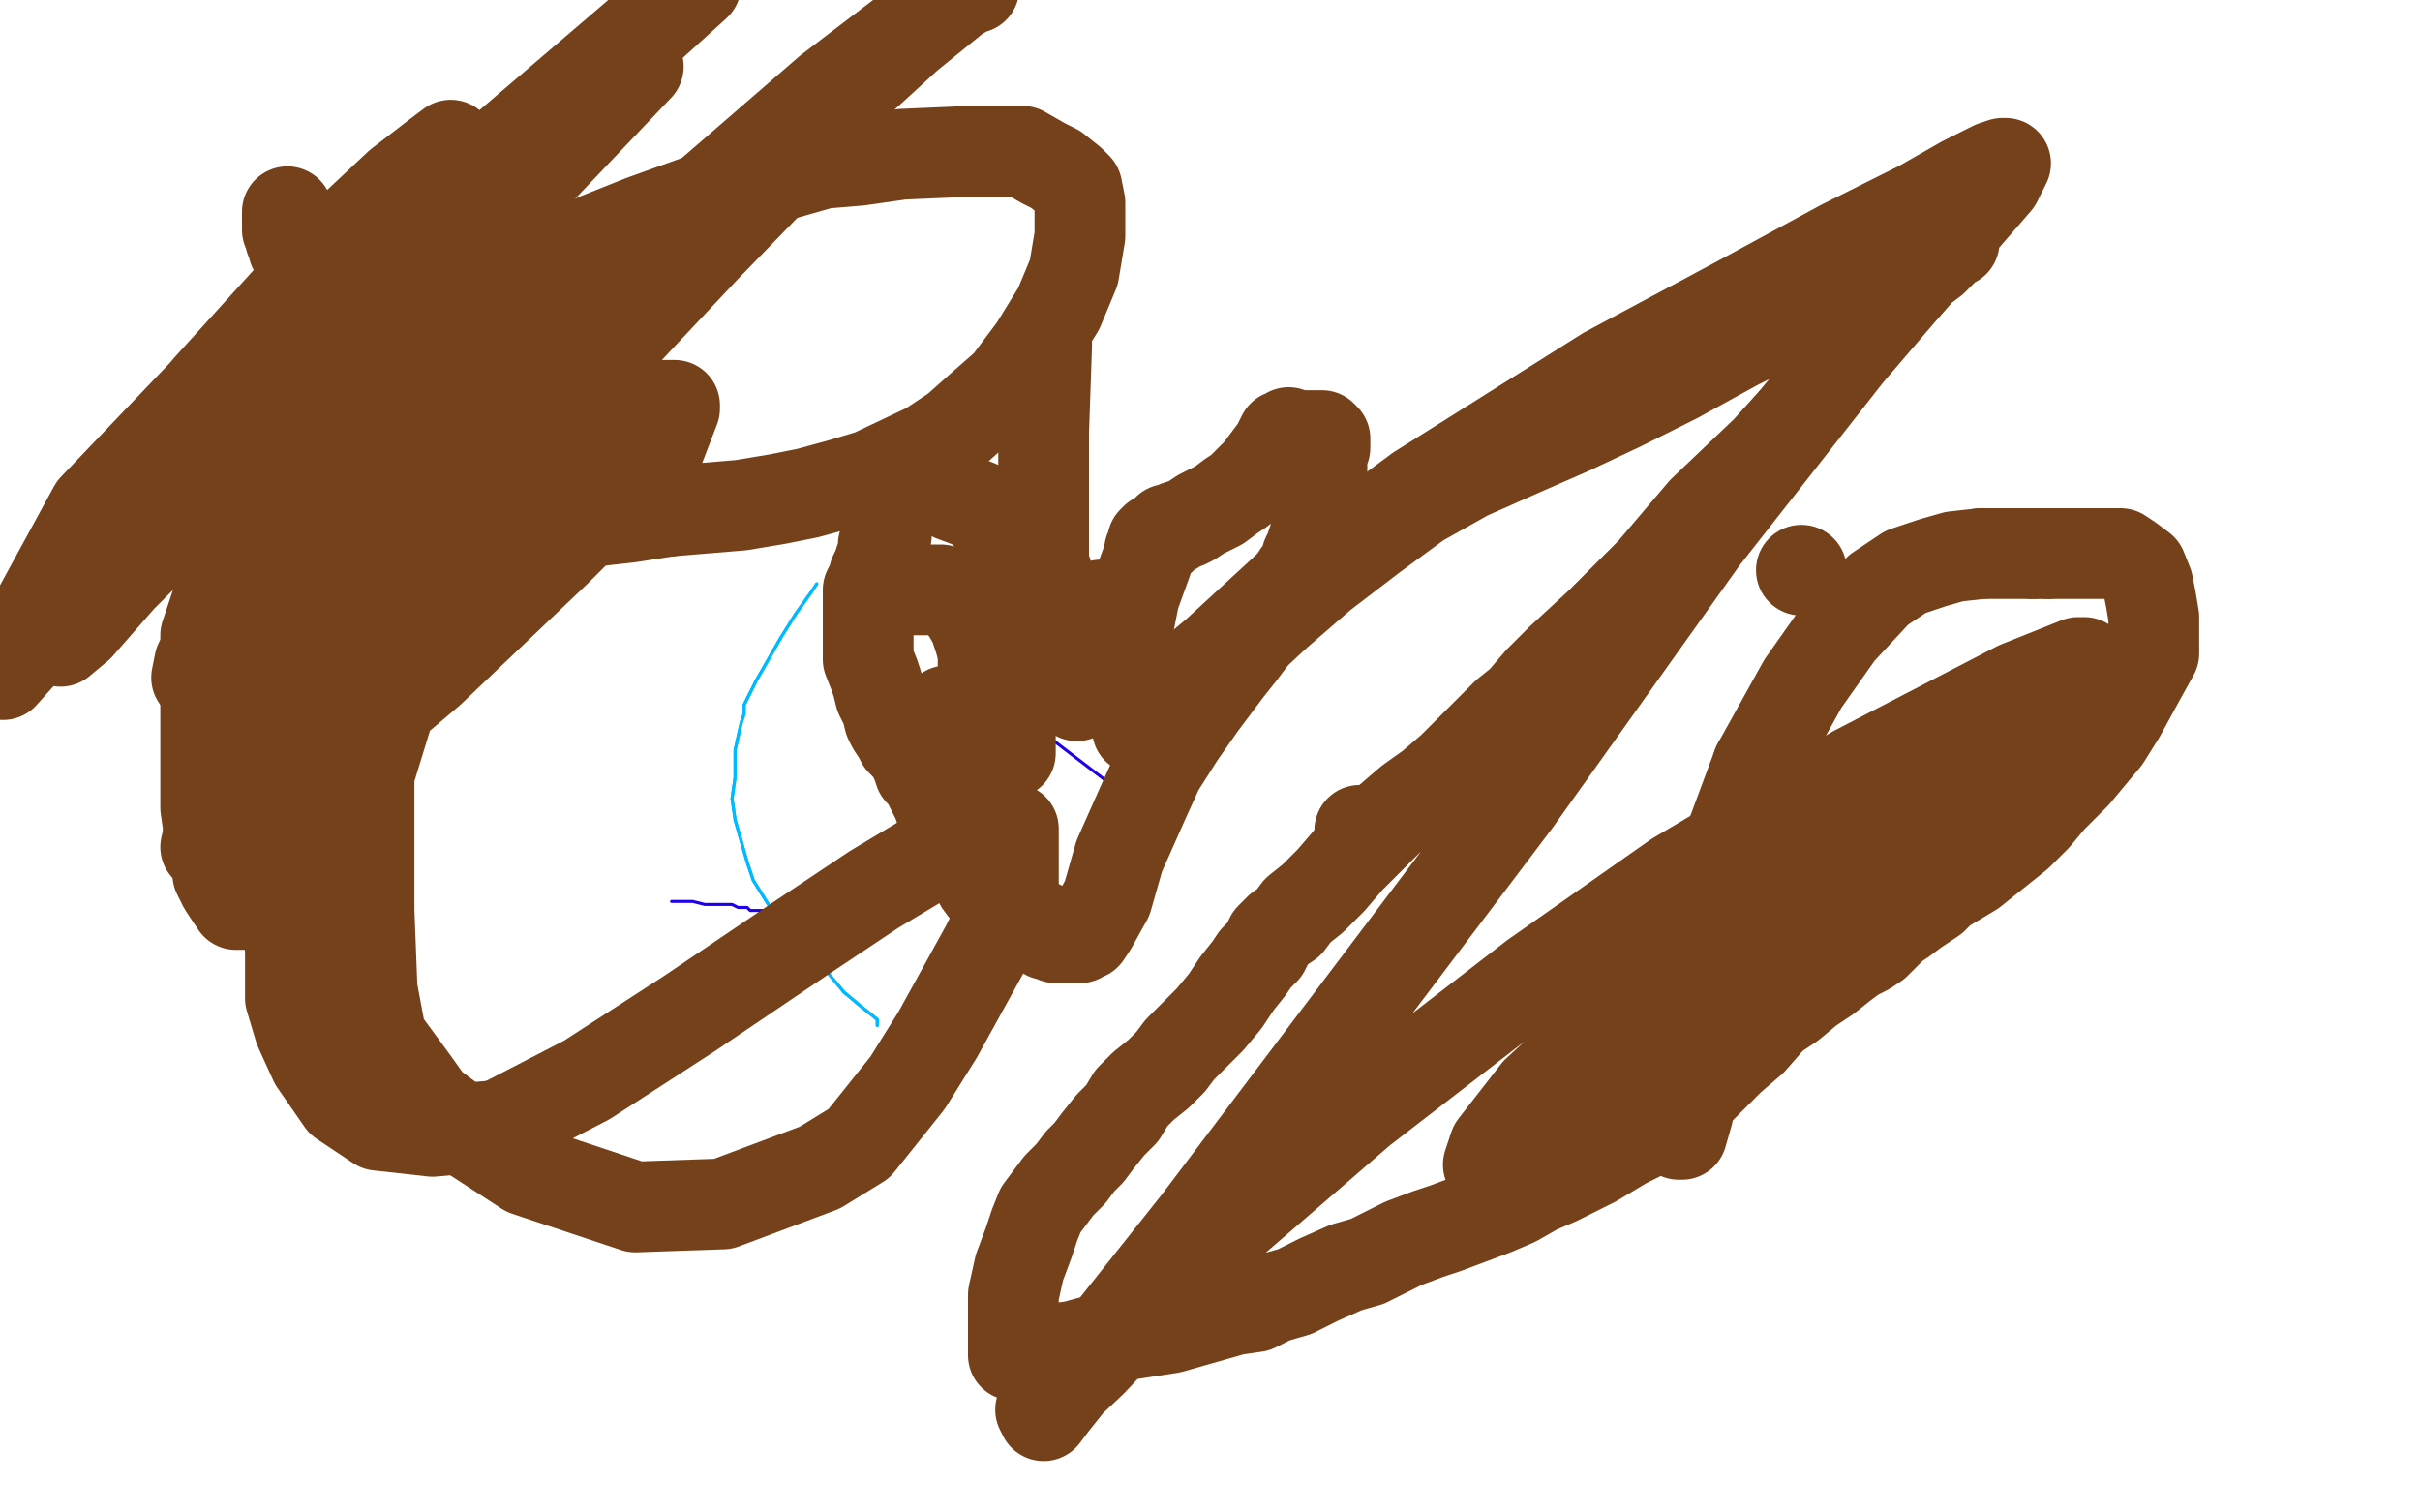
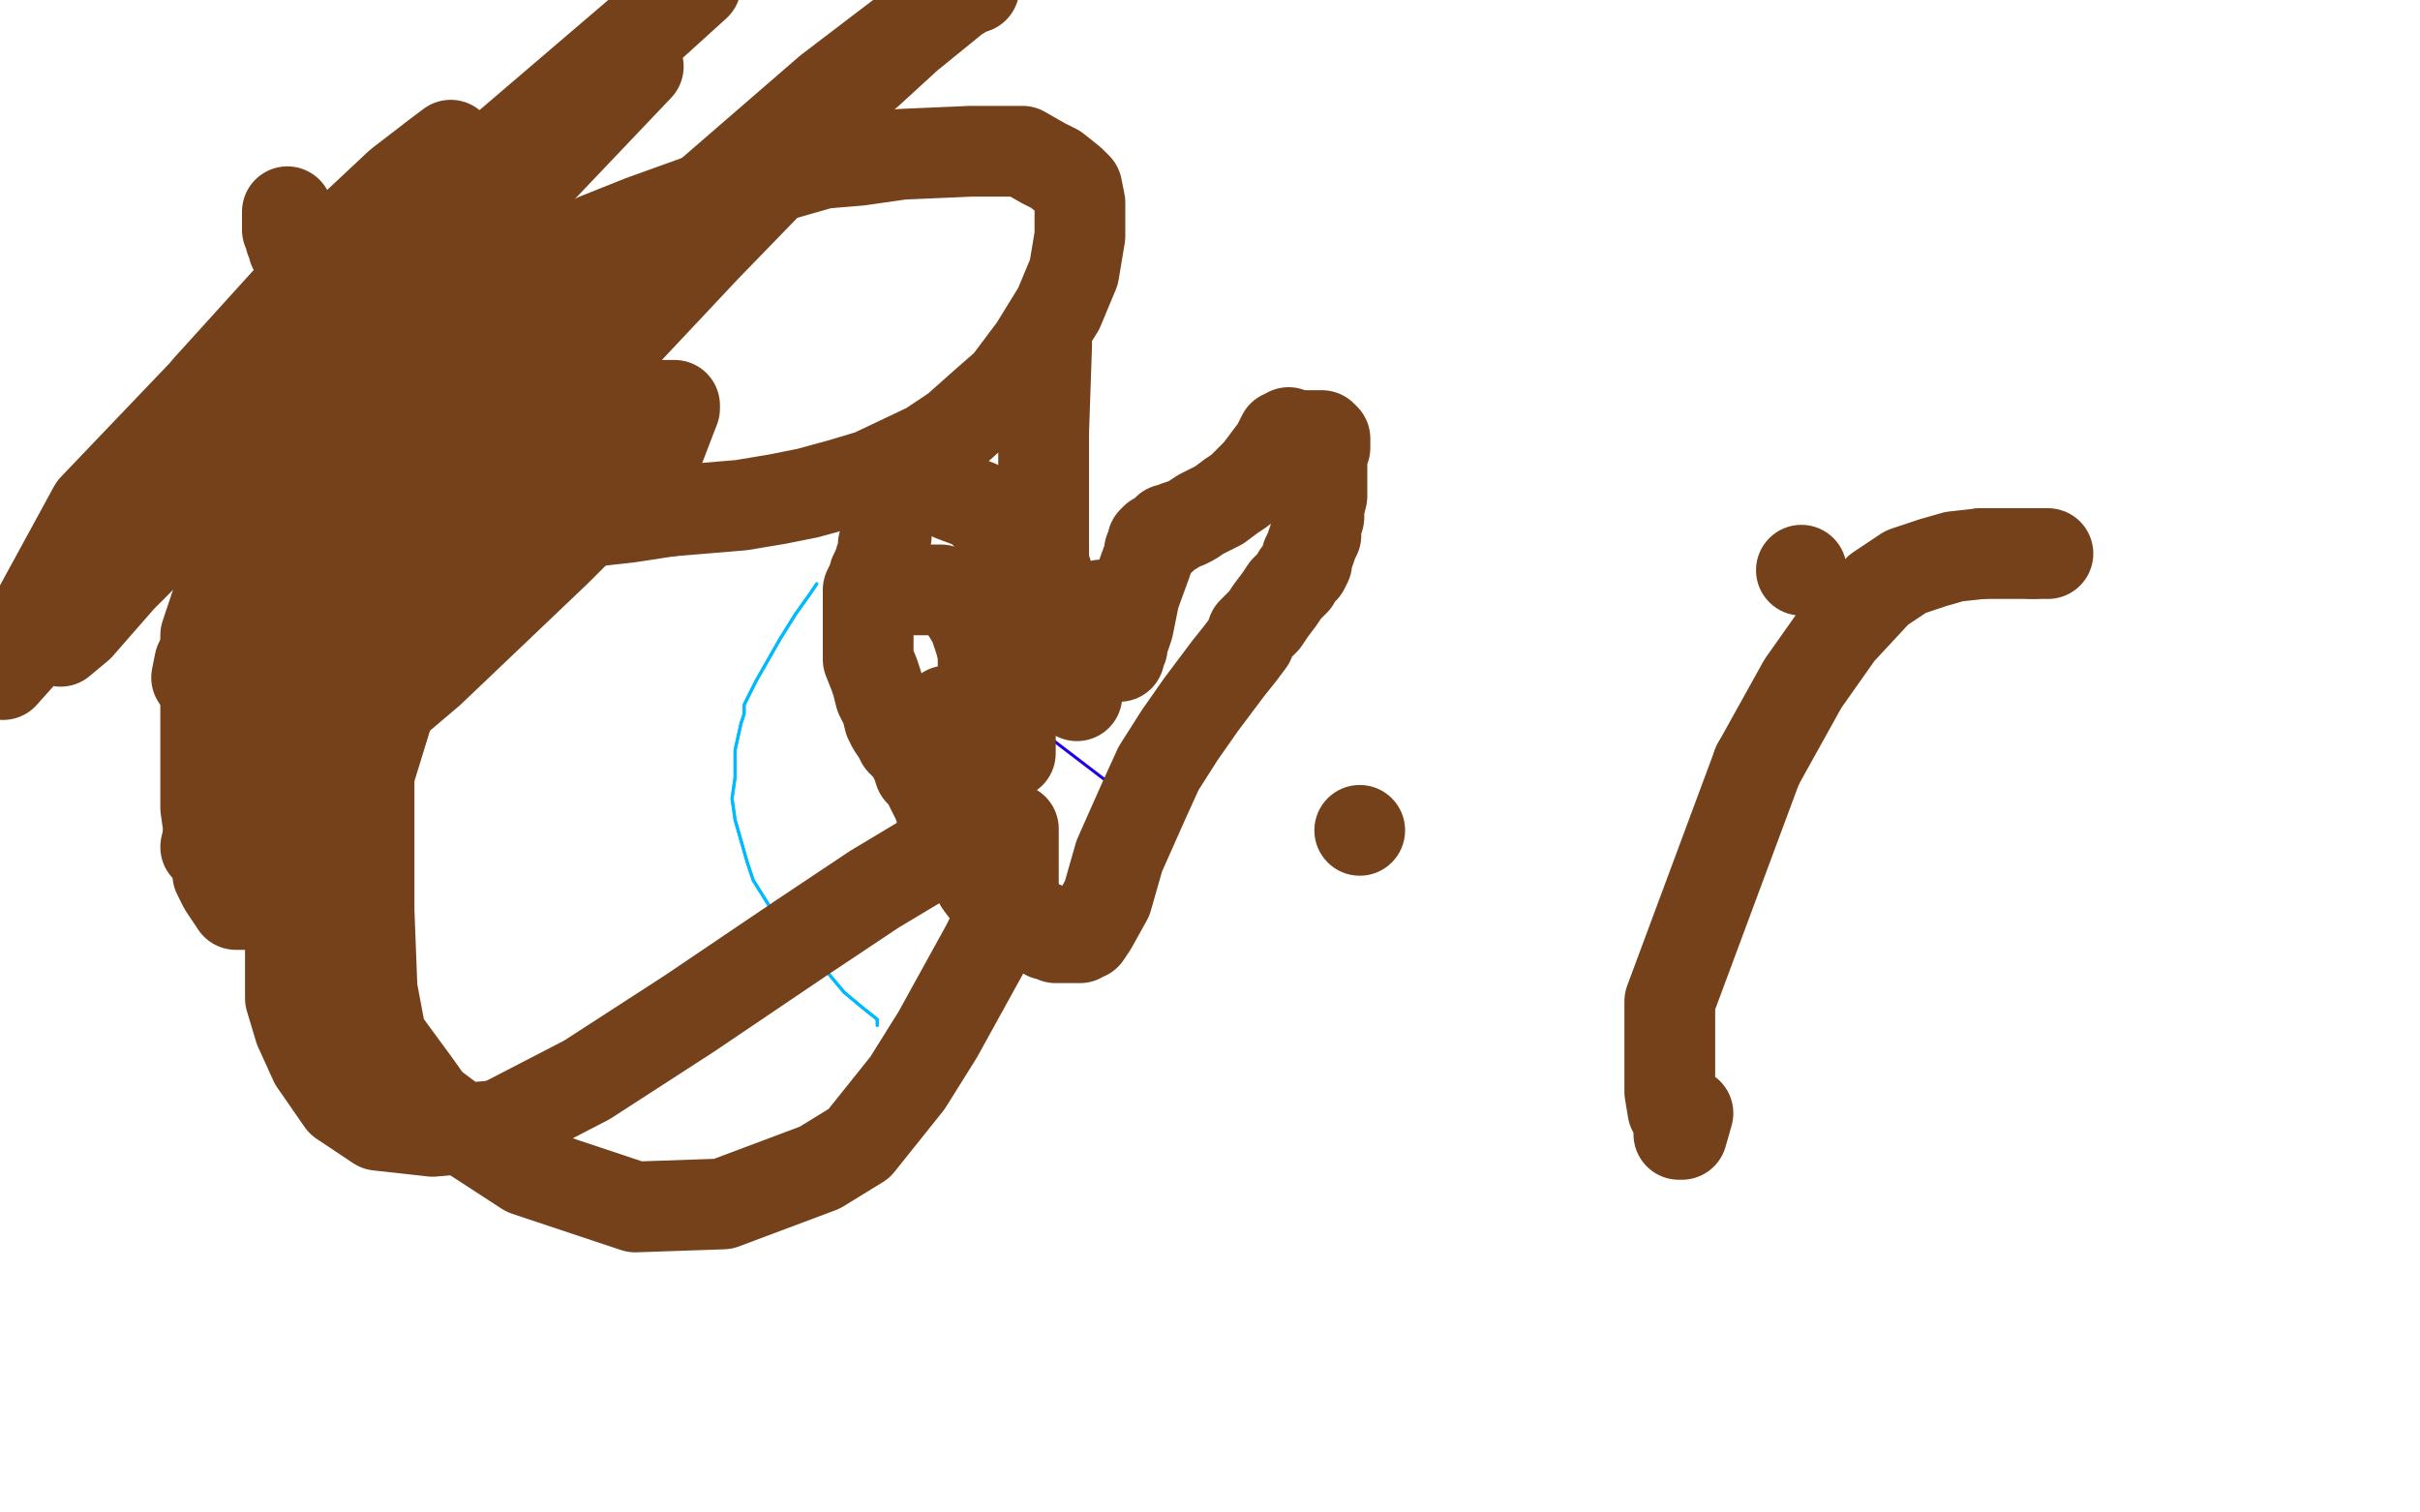
<svg xmlns="http://www.w3.org/2000/svg" width="800" height="500" version="1.1" style="stroke-antialiasing: false">
  <desc>This SVG has been created on https://colorillo.com/</desc>
  <rect x="0" y="0" width="800" height="500" style="fill: rgb(255,255,255); stroke-width:0" />
  <polyline points="321,224 376,266 376,266 376,269 376,269 375,271 375,271 375,272 375,272 375,274 375,274 374,275 374,275 373,277 373,277 370,281 370,281 367,285 367,285 366,287 366,287 359,294 359,294 357,297 357,297 353,300 353,300 351,301 351,301 348,303 348,303 346,306 346,306 345,306 345,306" style="fill: none; stroke: #1e00e9; stroke-width: 1; stroke-linejoin: round; stroke-linecap: round; stroke-antialiasing: false; stroke-antialias: 0; opacity: 1.0" />
  <circle cx="276.5" cy="183.5" r="0" style="fill: #00baff; stroke-antialiasing: false; stroke-antialias: 0; opacity: 1.0" />
  <polyline points="270,193 268,196 268,196 263,203 263,203 258,211 258,211 250,225 250,225 246,233 246,233 246,236 245,239 243,248 243,257 242,264 243,271 247,285 249,291 254,299 269,316 279,328 285,333 290,337 290,339" style="fill: none; stroke: #00baff; stroke-width: 1; stroke-linejoin: round; stroke-linecap: round; stroke-antialiasing: false; stroke-antialias: 0; opacity: 1.0" />
  <polyline points="270,193 268,196 268,196 263,203 263,203 258,211 258,211 250,225 250,225 246,233 246,236 245,239 243,248 243,257 242,264 243,271 247,285 249,291 254,299 269,316 279,328 285,333 290,337 290,339" style="fill: none; stroke: #00baff; stroke-width: 1; stroke-linejoin: round; stroke-linecap: round; stroke-antialiasing: false; stroke-antialias: 0; opacity: 1.0" />
-   <polyline points="222,298 223,298 223,298 224,298 224,298 227,298 227,298 229,298 229,298 233,299 233,299 235,299 235,299 238,299 238,299 242,299 242,299 244,300 244,300 247,300 247,300 248,301 248,301 249,301 249,301 250,301 250,301 251,301 253,301 256,301 259,302 264,302 267,303 270,303 272,304" style="fill: none; stroke: #1e00e9; stroke-width: 1; stroke-linejoin: round; stroke-linecap: round; stroke-antialiasing: false; stroke-antialias: 0; opacity: 1.0" />
  <polyline points="356,230 356,229 356,229 356,228 356,228 355,224 355,224 355,223 355,223 354,222 354,221 354,220 353,218 353,217 353,216 352,214 352,213 352,212 352,211 352,210 352,209 352,208 351,207 351,205 350,202 349,201 349,199 348,197 348,196 347,195 347,194 346,193 346,192 346,191 346,190 346,189 344,189 344,188 343,188 343,187 342,187" style="fill: none; stroke: #74411a; stroke-width: 30; stroke-linejoin: round; stroke-linecap: round; stroke-antialiasing: false; stroke-antialias: 0; opacity: 1.0" />
  <polyline points="337,184 336,184" style="fill: none; stroke: #74411a; stroke-width: 30; stroke-linejoin: round; stroke-linecap: round; stroke-antialiasing: false; stroke-antialias: 0; opacity: 1.0" />
  <polyline points="342,187 341,186 340,186 339,185 337,184" style="fill: none; stroke: #74411a; stroke-width: 30; stroke-linejoin: round; stroke-linecap: round; stroke-antialiasing: false; stroke-antialias: 0; opacity: 1.0" />
  <polyline points="290,193 287,195 287,195 287,196 287,197 287,198 287,200 287,203 287,206 287,208 287,210 287,213 287,215 287,218 289,223 290,226 291,230 293,234 294,238 295,240 297,243 298,245 299,246 300,247 301,248 302,250 303,252 304,255 306,257 308,261 310,265 311,268 313,271 316,277 318,280 319,284 322,288 324,292 327,296 329,298 331,299 334,301 336,303 338,303 340,305 342,306 344,306 345,307 346,307 346,309 347,309 348,309 349,309 349,310 350,310 351,310 352,310 354,310 355,310 356,310 357,310 358,309 359,309 361,306 366,297 370,283 378,265 383,254 390,243 397,233 403,225 406,221 410,216 413,212 414,209 418,205 420,202 423,198 425,195 428,192 429,190 430,189 431,188 432,186 432,184 433,182 434,179 435,177 435,174 436,171 436,168 437,164 437,160 437,156 437,153 437,151 438,148 438,147 438,146 438,145 437,144 434,144 432,144" style="fill: none; stroke: #74411a; stroke-width: 30; stroke-linejoin: round; stroke-linecap: round; stroke-antialiasing: false; stroke-antialias: 0; opacity: 1.0" />
  <polyline points="426,143 425,144 425,144 424,144 423,146 422,148 419,152 416,156 413,159 410,162 407,164 403,167 401,168 397,170 394,172 392,173 389,174 388,175 386,175 385,176 384,177 384,178 382,178 381,179 381,180 380,182 380,183 379,186 375,197 374,202 373,207 372,210 371,212 371,213 371,214 370,215 370,216 370,217 369,217 368,217 367,217 366,217 366,216 366,215 366,214 365,213 365,212 365,211 365,210 365,209 365,207 364,204 364,202 364,200" style="fill: none; stroke: #74411a; stroke-width: 30; stroke-linejoin: round; stroke-linecap: round; stroke-antialiasing: false; stroke-antialias: 0; opacity: 1.0" />
  <polyline points="331,174 331,173 331,173 329,173 329,173 327,171 327,171 323,167 323,167 315,164 315,164 310,161 309,160 305,158 303,158 301,157 299,157 298,157 297,157 296,157 295,157" style="fill: none; stroke: #74411a; stroke-width: 30; stroke-linejoin: round; stroke-linecap: round; stroke-antialiasing: false; stroke-antialias: 0; opacity: 1.0" />
  <polyline points="293,170 293,173 293,177 292,180 292,183 291,185 291,187 290,188" style="fill: none; stroke: #74411a; stroke-width: 30; stroke-linejoin: round; stroke-linecap: round; stroke-antialiasing: false; stroke-antialias: 0; opacity: 1.0" />
  <polyline points="293,158 293,159 293,159 293,160 293,160 293,163 293,163 293,165 293,165 293,170 293,170" style="fill: none; stroke: #74411a; stroke-width: 30; stroke-linejoin: round; stroke-linecap: round; stroke-antialiasing: false; stroke-antialias: 0; opacity: 1.0" />
  <polyline points="290,188 290,189 290,190 289,190 289,192 288,193 288,195 288,196 287,197 287,198 287,199 287,200 287,199 287,198 289,197 294,195 299,195 305,195 311,195 315,197 319,201 322,206 324,212 325,216 325,221 325,225 325,228 325,231 323,233 320,234 318,235 316,235" style="fill: none; stroke: #74411a; stroke-width: 30; stroke-linejoin: round; stroke-linecap: round; stroke-antialiasing: false; stroke-antialias: 0; opacity: 1.0" />
  <polyline points="313,235 313,236 313,236 313,239 313,239 313,241 313,241" style="fill: none; stroke: #74411a; stroke-width: 30; stroke-linejoin: round; stroke-linecap: round; stroke-antialiasing: false; stroke-antialias: 0; opacity: 1.0" />
  <circle cx="332.5" cy="228.5" r="15" style="fill: #74411a; stroke-antialiasing: false; stroke-antialias: 0; opacity: 1.0" />
  <polyline points="334,193 334,196 334,196 334,198 334,198 334,204 334,204 334,210 334,210 334,219 334,219 334,228 334,228 334,231 334,231 334,232" style="fill: none; stroke: #74411a; stroke-width: 30; stroke-linejoin: round; stroke-linecap: round; stroke-antialiasing: false; stroke-antialias: 0; opacity: 1.0" />
  <polyline points="334,189 334,219 334,219 334,242 334,242 334,245 334,245 334,249 334,249" style="fill: none; stroke: #74411a; stroke-width: 30; stroke-linejoin: round; stroke-linecap: round; stroke-antialiasing: false; stroke-antialias: 0; opacity: 1.0" />
  <polyline points="346,114 345,143 345,143 345,171 345,171 345,211 345,211 345,214 345,214 345,216 345,216" style="fill: none; stroke: #74411a; stroke-width: 30; stroke-linejoin: round; stroke-linecap: round; stroke-antialiasing: false; stroke-antialias: 0; opacity: 1.0" />
  <circle cx="449.5" cy="274.5" r="15" style="fill: #74411a; stroke-antialiasing: false; stroke-antialias: 0; opacity: 1.0" />
  <circle cx="595.5" cy="188.5" r="15" style="fill: #74411a; stroke-antialiasing: false; stroke-antialias: 0; opacity: 1.0" />
  <polyline points="558,368 556,375 556,375 555,375 555,375 555,371 555,371 553,367 553,367 552,361 552,361 552,331 552,331 581,253 581,253" style="fill: none; stroke: #74411a; stroke-width: 30; stroke-linejoin: round; stroke-linecap: round; stroke-antialiasing: false; stroke-antialias: 0; opacity: 1.0" />
  <polyline points="672,183 673,183 674,183 675,183 677,183" style="fill: none; stroke: #74411a; stroke-width: 30; stroke-linejoin: round; stroke-linecap: round; stroke-antialiasing: false; stroke-antialias: 0; opacity: 1.0" />
  <polyline points="655,183 659,183 664,183 667,183 669,183 670,183 672,183" style="fill: none; stroke: #74411a; stroke-width: 30; stroke-linejoin: round; stroke-linecap: round; stroke-antialiasing: false; stroke-antialias: 0; opacity: 1.0" />
  <polyline points="581,253 596,226 608,209 621,195 630,189 639,186 646,184 655,183" style="fill: none; stroke: #74411a; stroke-width: 30; stroke-linejoin: round; stroke-linecap: round; stroke-antialiasing: false; stroke-antialias: 0; opacity: 1.0" />
-   <polyline points="677,183 681,183 684,183 691,183 696,183 701,183 704,185 708,188 710,193 711,198 712,204 712,216 707,225 701,236 696,244 691,250 686,256 678,264 673,270 667,276 662,280 657,284 652,288 647,291 642,294 639,297 636,299 633,301 629,304 626,306 623,309 620,312 617,314 613,316 609,319 604,323 598,327 592,332 586,336 579,344 572,350 565,357 559,363 553,367 548,371 543,375 537,378 532,381 527,384 521,387 515,390 508,393 501,397 494,400 486,403 478,406 472,408 464,411 452,417 445,419 436,423 428,427 421,429 415,432 408,433 401,435 394,437 387,439 374,441 366,442 355,445 348,446 342,447 339,447 337,448 336,448 335,448 335,447 335,446 335,445 335,444 335,443 335,440 335,434 335,428 337,419 340,411 342,405 344,400 347,396 350,392 354,388 357,384 360,381 363,377 367,372 371,368 374,363 378,359 383,355 387,351 390,347 395,342 400,337 405,331 409,325 413,320 415,317 418,314 420,310 423,307 426,305 429,301 434,297 440,291 446,284 459,271 466,265 473,260 480,254 485,249 490,244 498,236 503,232 509,225 516,218 529,206 546,189 563,169 584,149 593,139 603,127 610,118 622,104 628,97 635,89 639,86 643,82 645,80 645,79 646,80 643,81 632,86 617,93 596,103 574,114 554,125 536,134 519,142 503,149 485,157 469,166 454,177 437,190 422,203 408,216 399,222 384,234 377,240 376,241 376,240 376,238 384,231 402,216 427,193 469,162 531,123 574,100 609,81 635,68 649,60 659,55 662,54 663,54 660,60 614,113 563,178 501,265 396,404 369,438 360,449 348,464 345,468 344,466 361,450 391,418 450,367 507,323 554,290 613,255 667,227 687,219 689,219 688,220 677,228 657,245 623,275 572,317 542,343 519,363 504,376 497,382 492,385 494,379 508,361 535,336 611,275 655,242 675,229 677,228 676,228 655,245 631,265 591,293 551,318" style="fill: none; stroke: #74411a; stroke-width: 30; stroke-linejoin: round; stroke-linecap: round; stroke-antialiasing: false; stroke-antialias: 0; opacity: 1.0" />
  <polyline points="95,70 95,71 95,71 95,72 95,72 95,73 95,73 95,74 95,75 95,76 96,77 96,78 96,79 97,80 97,81 97,82 98,82 98,83 98,84 99,86 99,87 99,88 100,88 100,90 100,91 100,92 101,93 101,94 101,95 101,96 102,97 102,98 102,100 103,102 103,104 104,107 104,111 106,117 106,119 107,122 108,124 109,134 111,142 112,147 114,151 114,156 116,160 116,163 117,169 118,174 118,179 118,186 119,190 120,196 120,200 120,205 120,208 120,217 120,221 120,225 120,232 120,239 120,242 120,245 120,248 118,252 117,256 117,260 115,264 113,267 110,273 109,276 106,282 105,285 101,291 96,294 95,296 92,297 87,299 85,299 81,299 79,299 78,299 76,296 74,293 72,289 72,286 70,280 69,274 68,267 68,259 68,238 68,222 68,210 72,198 74,192 77,188 78,185 82,181 85,177 89,174 91,172 96,167 101,163 106,157 118,145 129,133 138,124 145,116 150,112 158,104 163,100 167,96 172,92 177,89 182,85 188,84 197,79 212,73 237,64 272,54 284,53 298,51 321,50 338,50 345,54 349,56 354,60 356,62 357,67 357,72 357,78 355,90 350,102 342,115 333,127 325,134 316,142 307,148 288,157 278,160 267,163 257,165 245,167 233,168 221,169" style="fill: none; stroke: #74411a; stroke-width: 30; stroke-linejoin: round; stroke-linecap: round; stroke-antialiasing: false; stroke-antialias: 0; opacity: 1.0" />
  <polyline points="96,313 96,330 99,340 104,351 113,364 125,372 143,374 165,372" style="fill: none; stroke: #74411a; stroke-width: 30; stroke-linejoin: round; stroke-linecap: round; stroke-antialiasing: false; stroke-antialias: 0; opacity: 1.0" />
  <polyline points="221,169 208,171 190,173 179,176 160,184 147,191 135,201 123,214" style="fill: none; stroke: #74411a; stroke-width: 30; stroke-linejoin: round; stroke-linecap: round; stroke-antialiasing: false; stroke-antialias: 0; opacity: 1.0" />
  <polyline points="165,372 194,357 228,335 265,310 289,294 314,279 325,275 331,274" style="fill: none; stroke: #74411a; stroke-width: 30; stroke-linejoin: round; stroke-linecap: round; stroke-antialiasing: false; stroke-antialias: 0; opacity: 1.0" />
-   <polyline points="123,214 116,224 108,238 101,252 98,266 96,284 96,299 96,313" style="fill: none; stroke: #74411a; stroke-width: 30; stroke-linejoin: round; stroke-linecap: round; stroke-antialiasing: false; stroke-antialias: 0; opacity: 1.0" />
  <polyline points="331,274 335,274 335,281 335,295 326,313 310,342 300,358 284,378 271,386 239,398 210,399 174,387 154,374 142,365 137,358 126,343 123,327 122,301 122,256 134,217 147,194 167,167 190,147 206,138 216,134 221,134 223,134 223,135 218,148 184,182 142,222 109,250 95,261 81,272 72,279 68,280 71,267 93,231 132,178 186,114 223,78 239,65 256,51 266,44 270,42 265,49 233,82 186,132 155,166 143,179 134,189 126,196 133,186 163,151 225,82 253,54 288,23 300,12 316,-1 321,-4 322,-4 316,-2 274,30 192,101 141,150 99,193 85,207 73,218 65,224 66,219 84,188 126,124 172,63 211,22 186,42 135,90 74,154 52,179 40,191 26,207 20,212 30,194 79,135 154,60 230,-5 134,82 74,143 26,195 1,223 31,168 74,123 110,91 127,77 138,68 144,65 146,63 144,64 125,83 101,107 78,127 53,154 41,167 34,174 30,177 29,178 29,175 40,162 69,128 98,96 118,76 136,60 145,52 149,48 145,51 132,61 116,76 105,85" style="fill: none; stroke: #74411a; stroke-width: 30; stroke-linejoin: round; stroke-linecap: round; stroke-antialiasing: false; stroke-antialias: 0; opacity: 1.0" />
</svg>